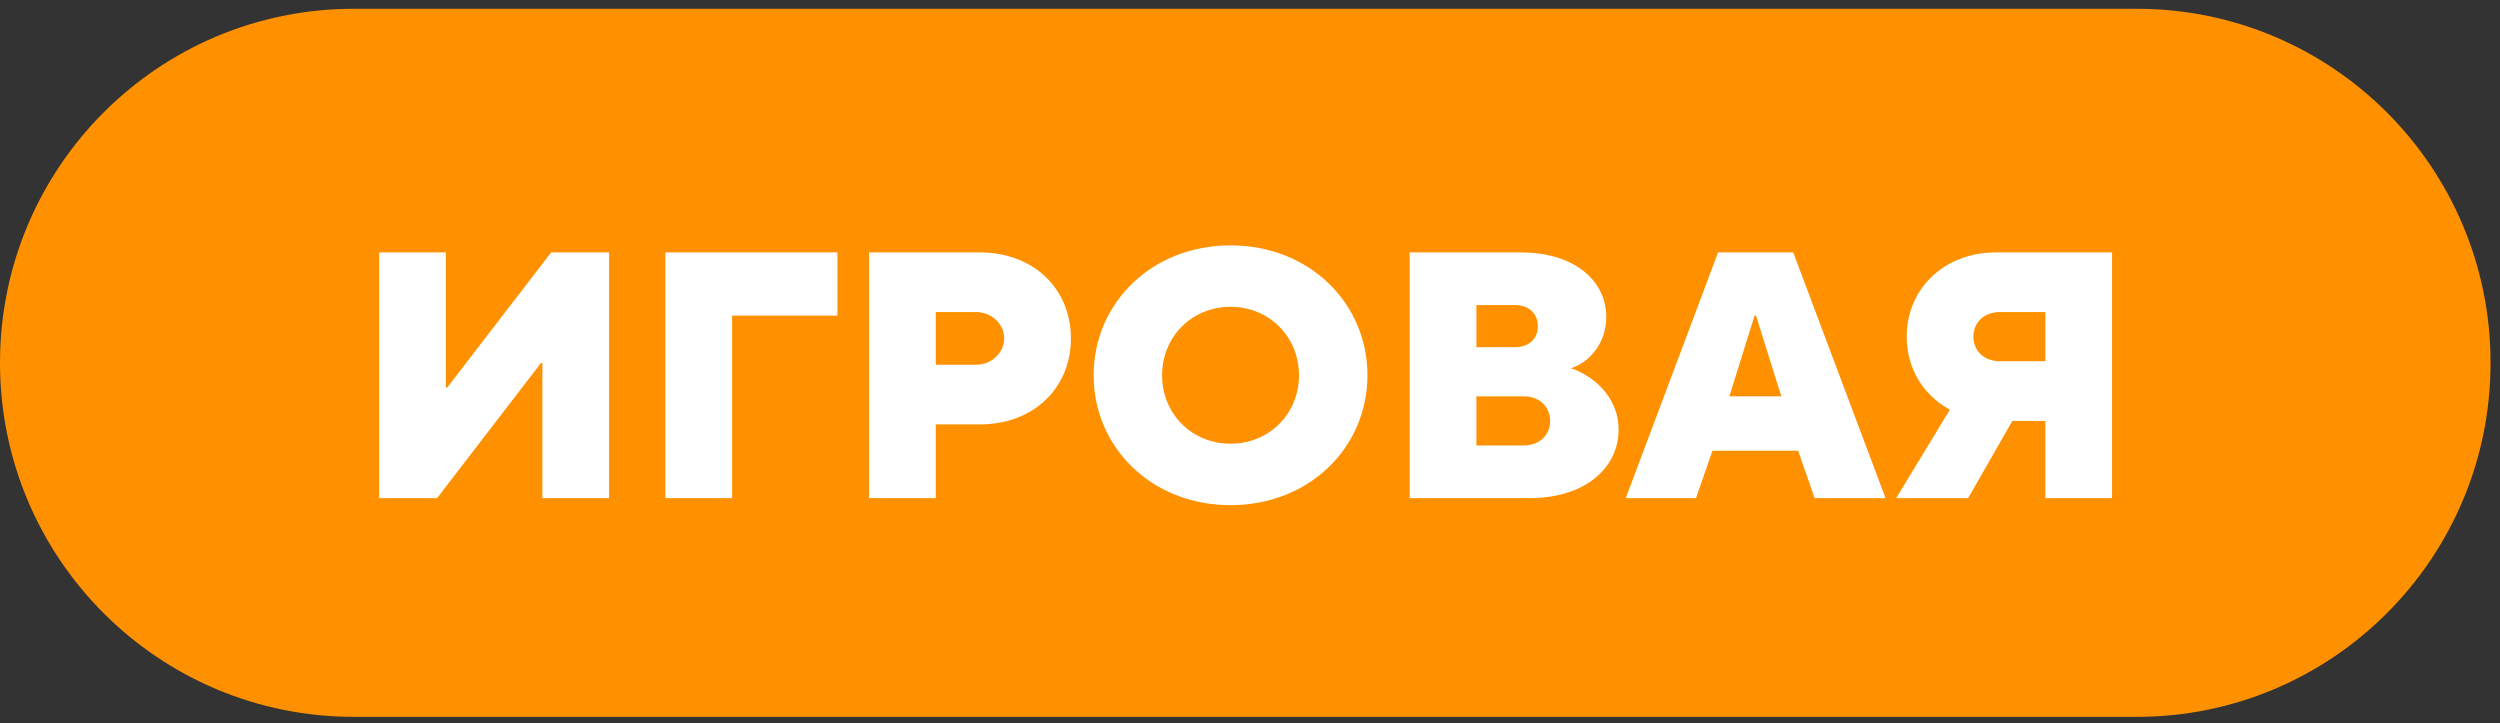
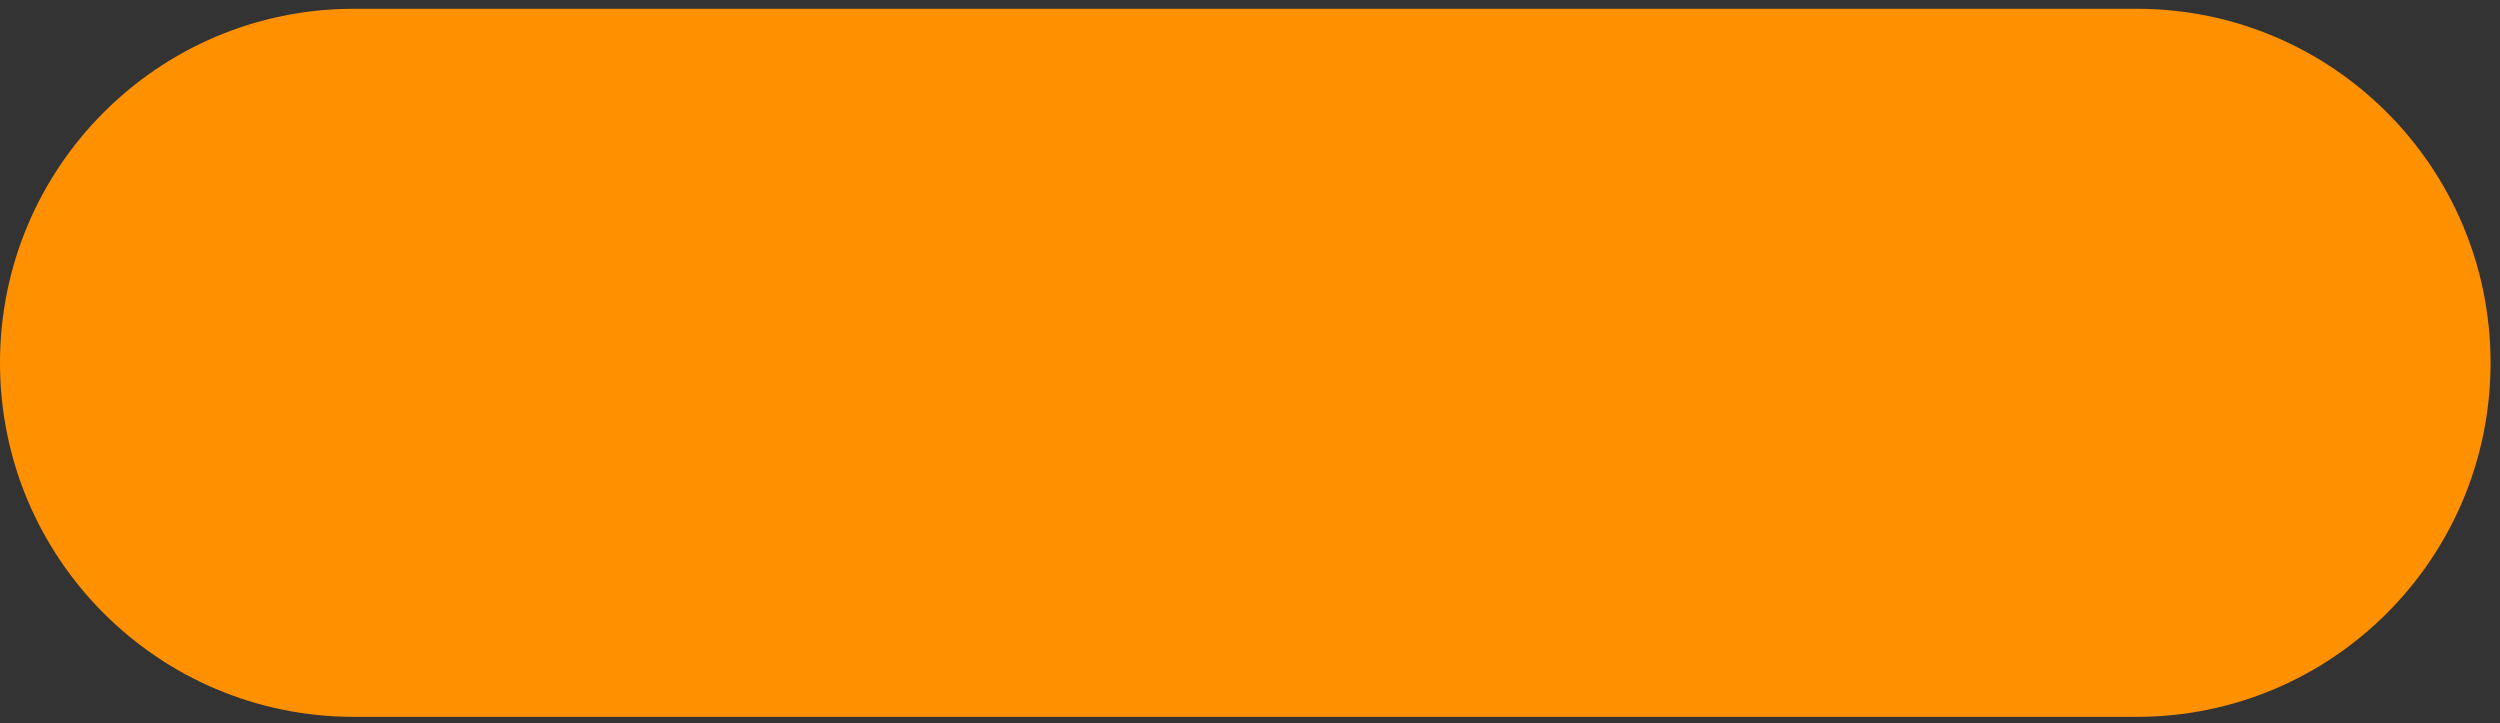
<svg xmlns="http://www.w3.org/2000/svg" width="235" height="68" viewBox="0 0 235 68" fill="none">
  <rect x="0" y="0" width="235" height="68" fill="#333333" stroke="none" />
  <path d="M200.86 0.825L33.252 0.825C14.887 0.825 0 15.725 0 34.105C0 52.484 14.887 67.384 33.252 67.384H200.86C219.224 67.384 234.112 52.484 234.112 34.105C234.112 15.725 219.224 0.825 200.86 0.825Z" fill="#FF9100" />
-   <path d="M41.085 46.825H35.64V23.725H41.91V36.43H42.042L51.81 23.725H57.255V46.825H50.985V34.12H50.853L41.085 46.825ZM68.819 46.825H62.549V23.725H78.719V29.665H68.819V46.825ZM87.962 46.825H81.692V23.725H92.087C97.202 23.725 100.667 27.19 100.667 31.81C100.667 36.43 97.202 39.895 92.087 39.895H87.962V46.825ZM87.962 29.335V34.285H91.757C93.242 34.285 94.397 33.13 94.397 31.81C94.397 30.49 93.242 29.335 91.757 29.335H87.962ZM115.671 47.485C108.246 47.485 102.801 42.04 102.801 35.275C102.801 28.51 108.246 23.065 115.671 23.065C123.096 23.065 128.541 28.51 128.541 35.275C128.541 42.04 123.096 47.485 115.671 47.485ZM115.671 41.71C119.301 41.71 122.106 38.905 122.106 35.275C122.106 31.645 119.301 28.84 115.671 28.84C112.041 28.84 109.236 31.645 109.236 35.275C109.236 38.905 112.041 41.71 115.671 41.71ZM143.733 46.825H132.513V23.725H142.908C148.188 23.725 150.993 26.53 150.993 29.797C150.993 32.173 149.475 34.054 147.66 34.615C149.442 35.176 152.148 37.09 152.148 40.39C152.148 43.855 149.178 46.825 143.733 46.825ZM138.783 28.675V32.635H142.413C143.766 32.635 144.558 31.81 144.558 30.655C144.558 29.5 143.733 28.675 142.413 28.675H138.783ZM138.783 37.255V41.875H143.238C144.723 41.875 145.713 40.885 145.713 39.565C145.713 38.245 144.723 37.255 143.238 37.255H138.783ZM159.422 46.825H152.822L161.501 23.725H168.563L177.242 46.825H170.576L169.025 42.37H160.973L159.422 46.825ZM164.933 29.665L162.557 37.255H167.441L165.065 29.665H164.933ZM187.645 23.725H198.535V46.825H192.265V39.565H189.163L185.005 46.825H178.24L183.289 38.509C180.781 37.156 179.23 34.615 179.23 31.645C179.23 27.19 182.695 23.725 187.645 23.725ZM187.975 33.955H192.265V29.335H187.975C186.49 29.335 185.5 30.325 185.5 31.645C185.5 32.965 186.49 33.955 187.975 33.955Z" fill="white" />
</svg>